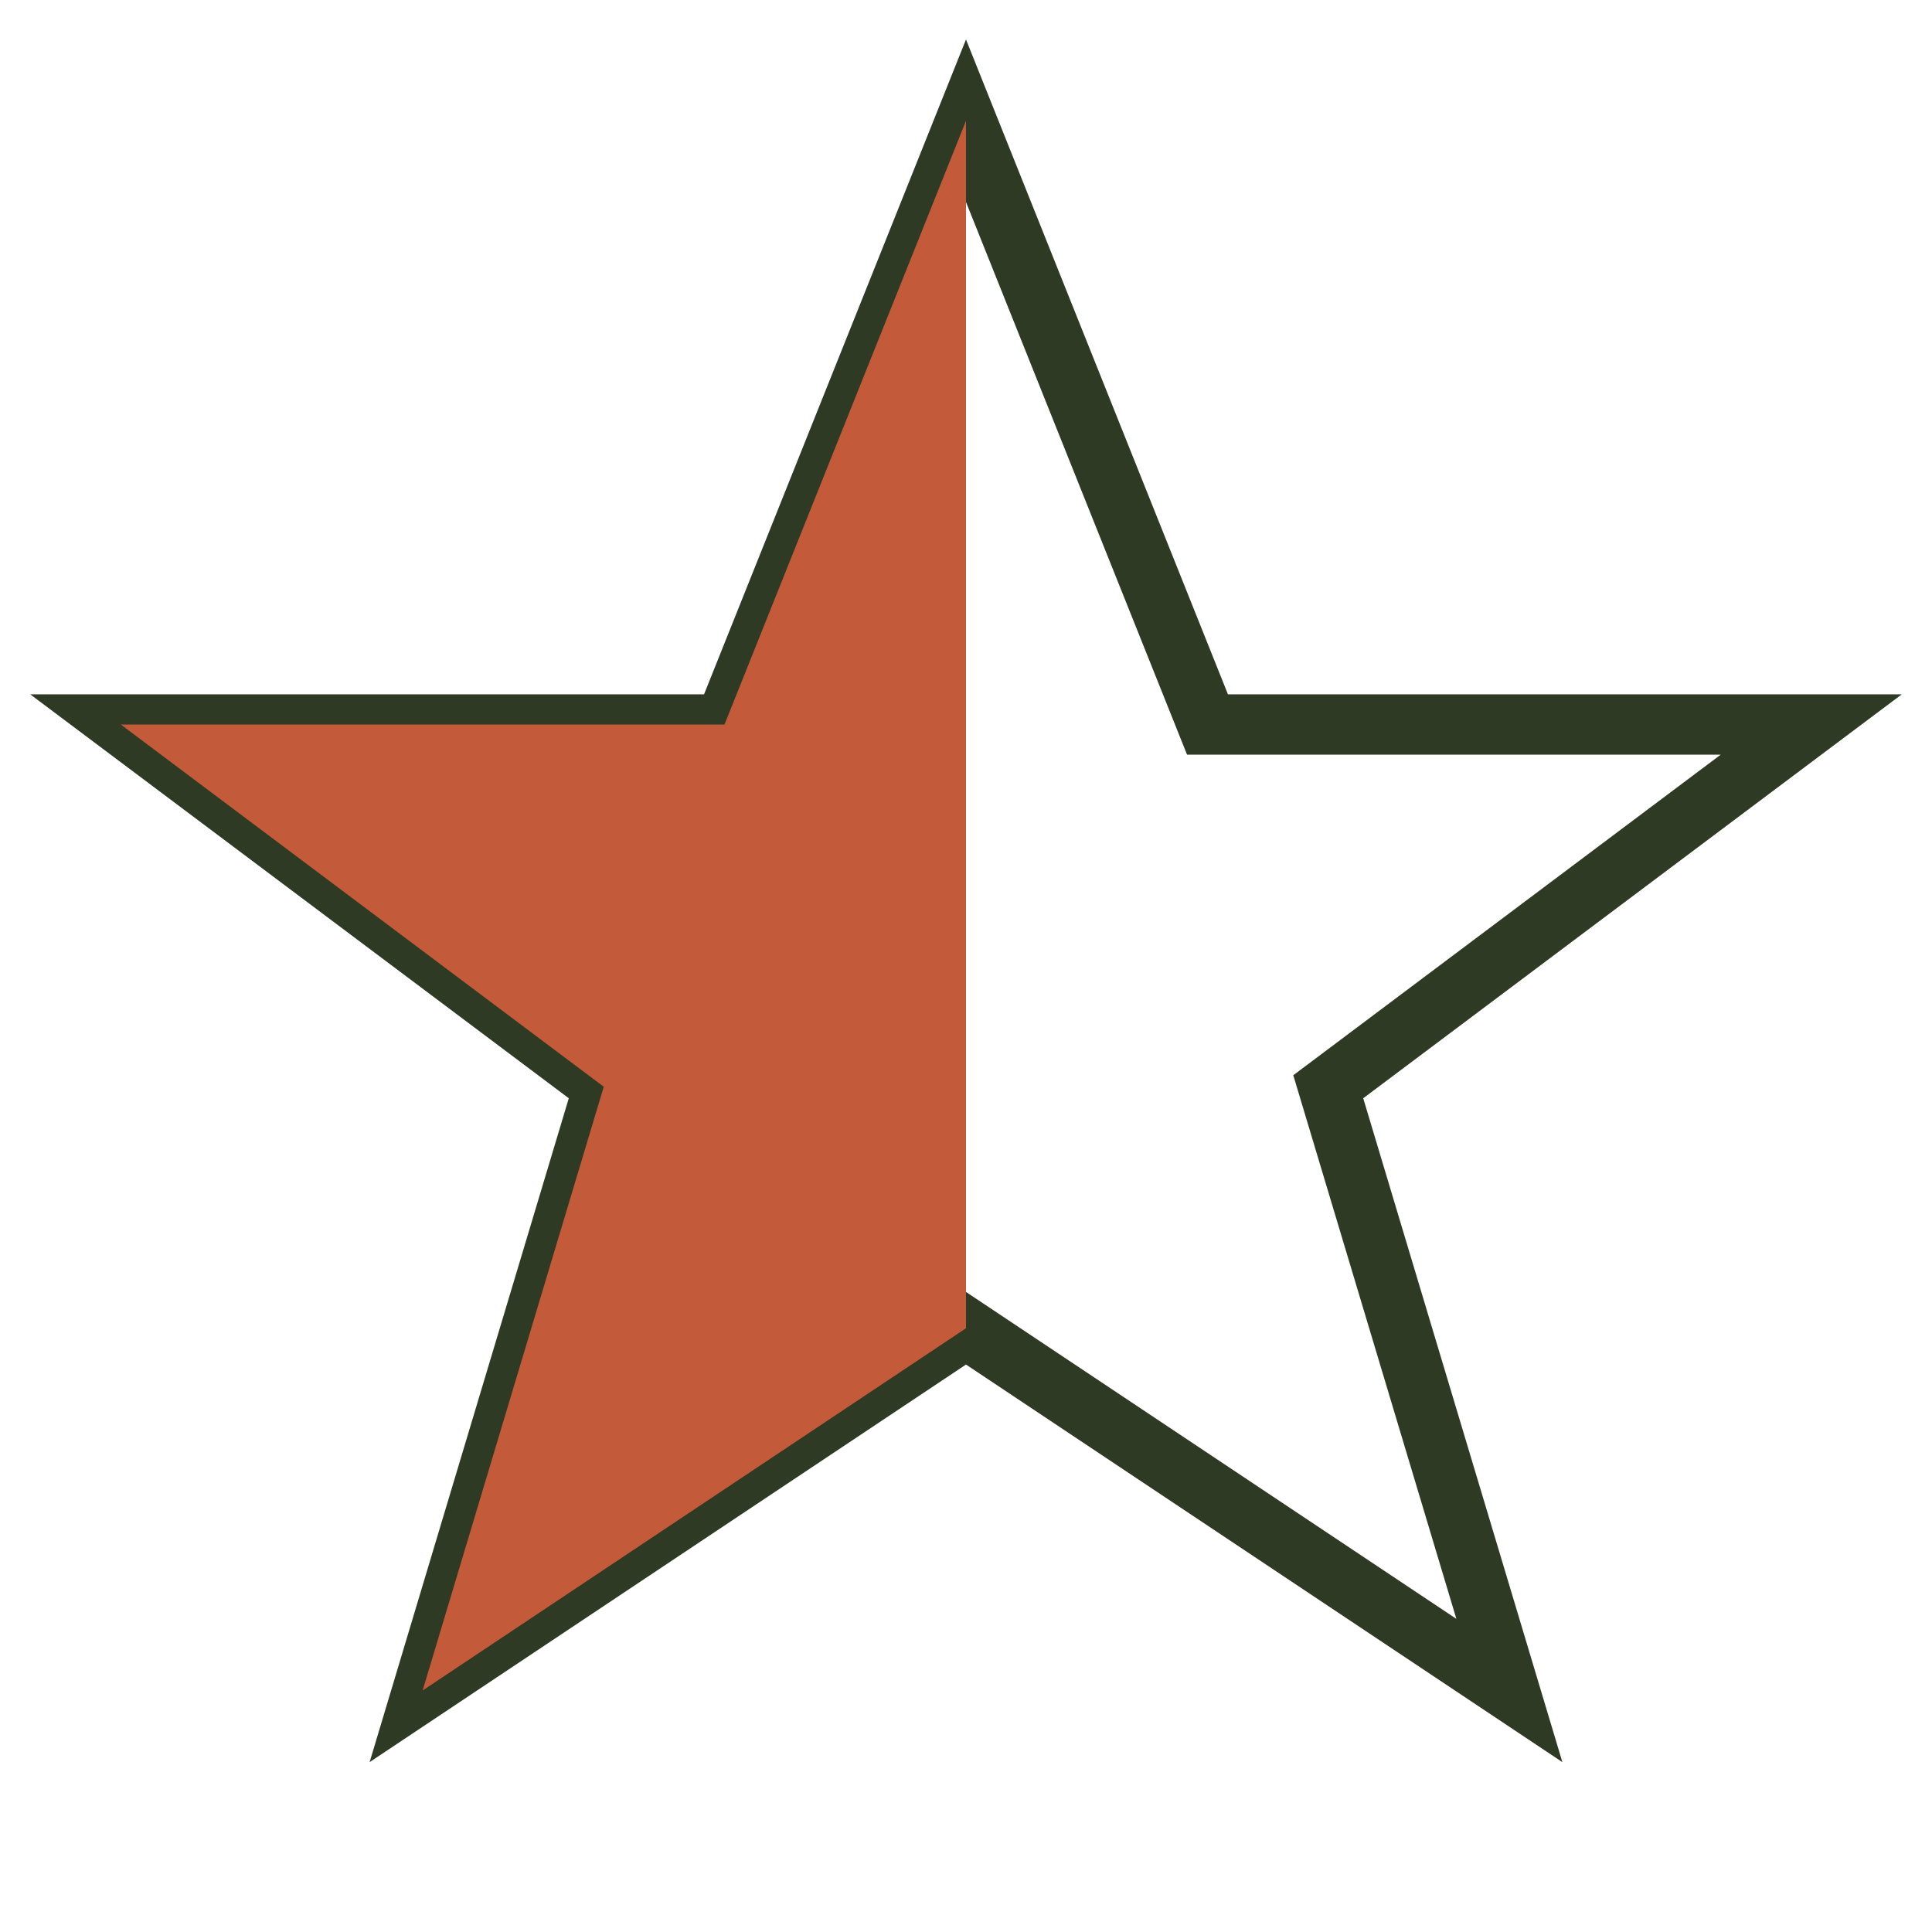
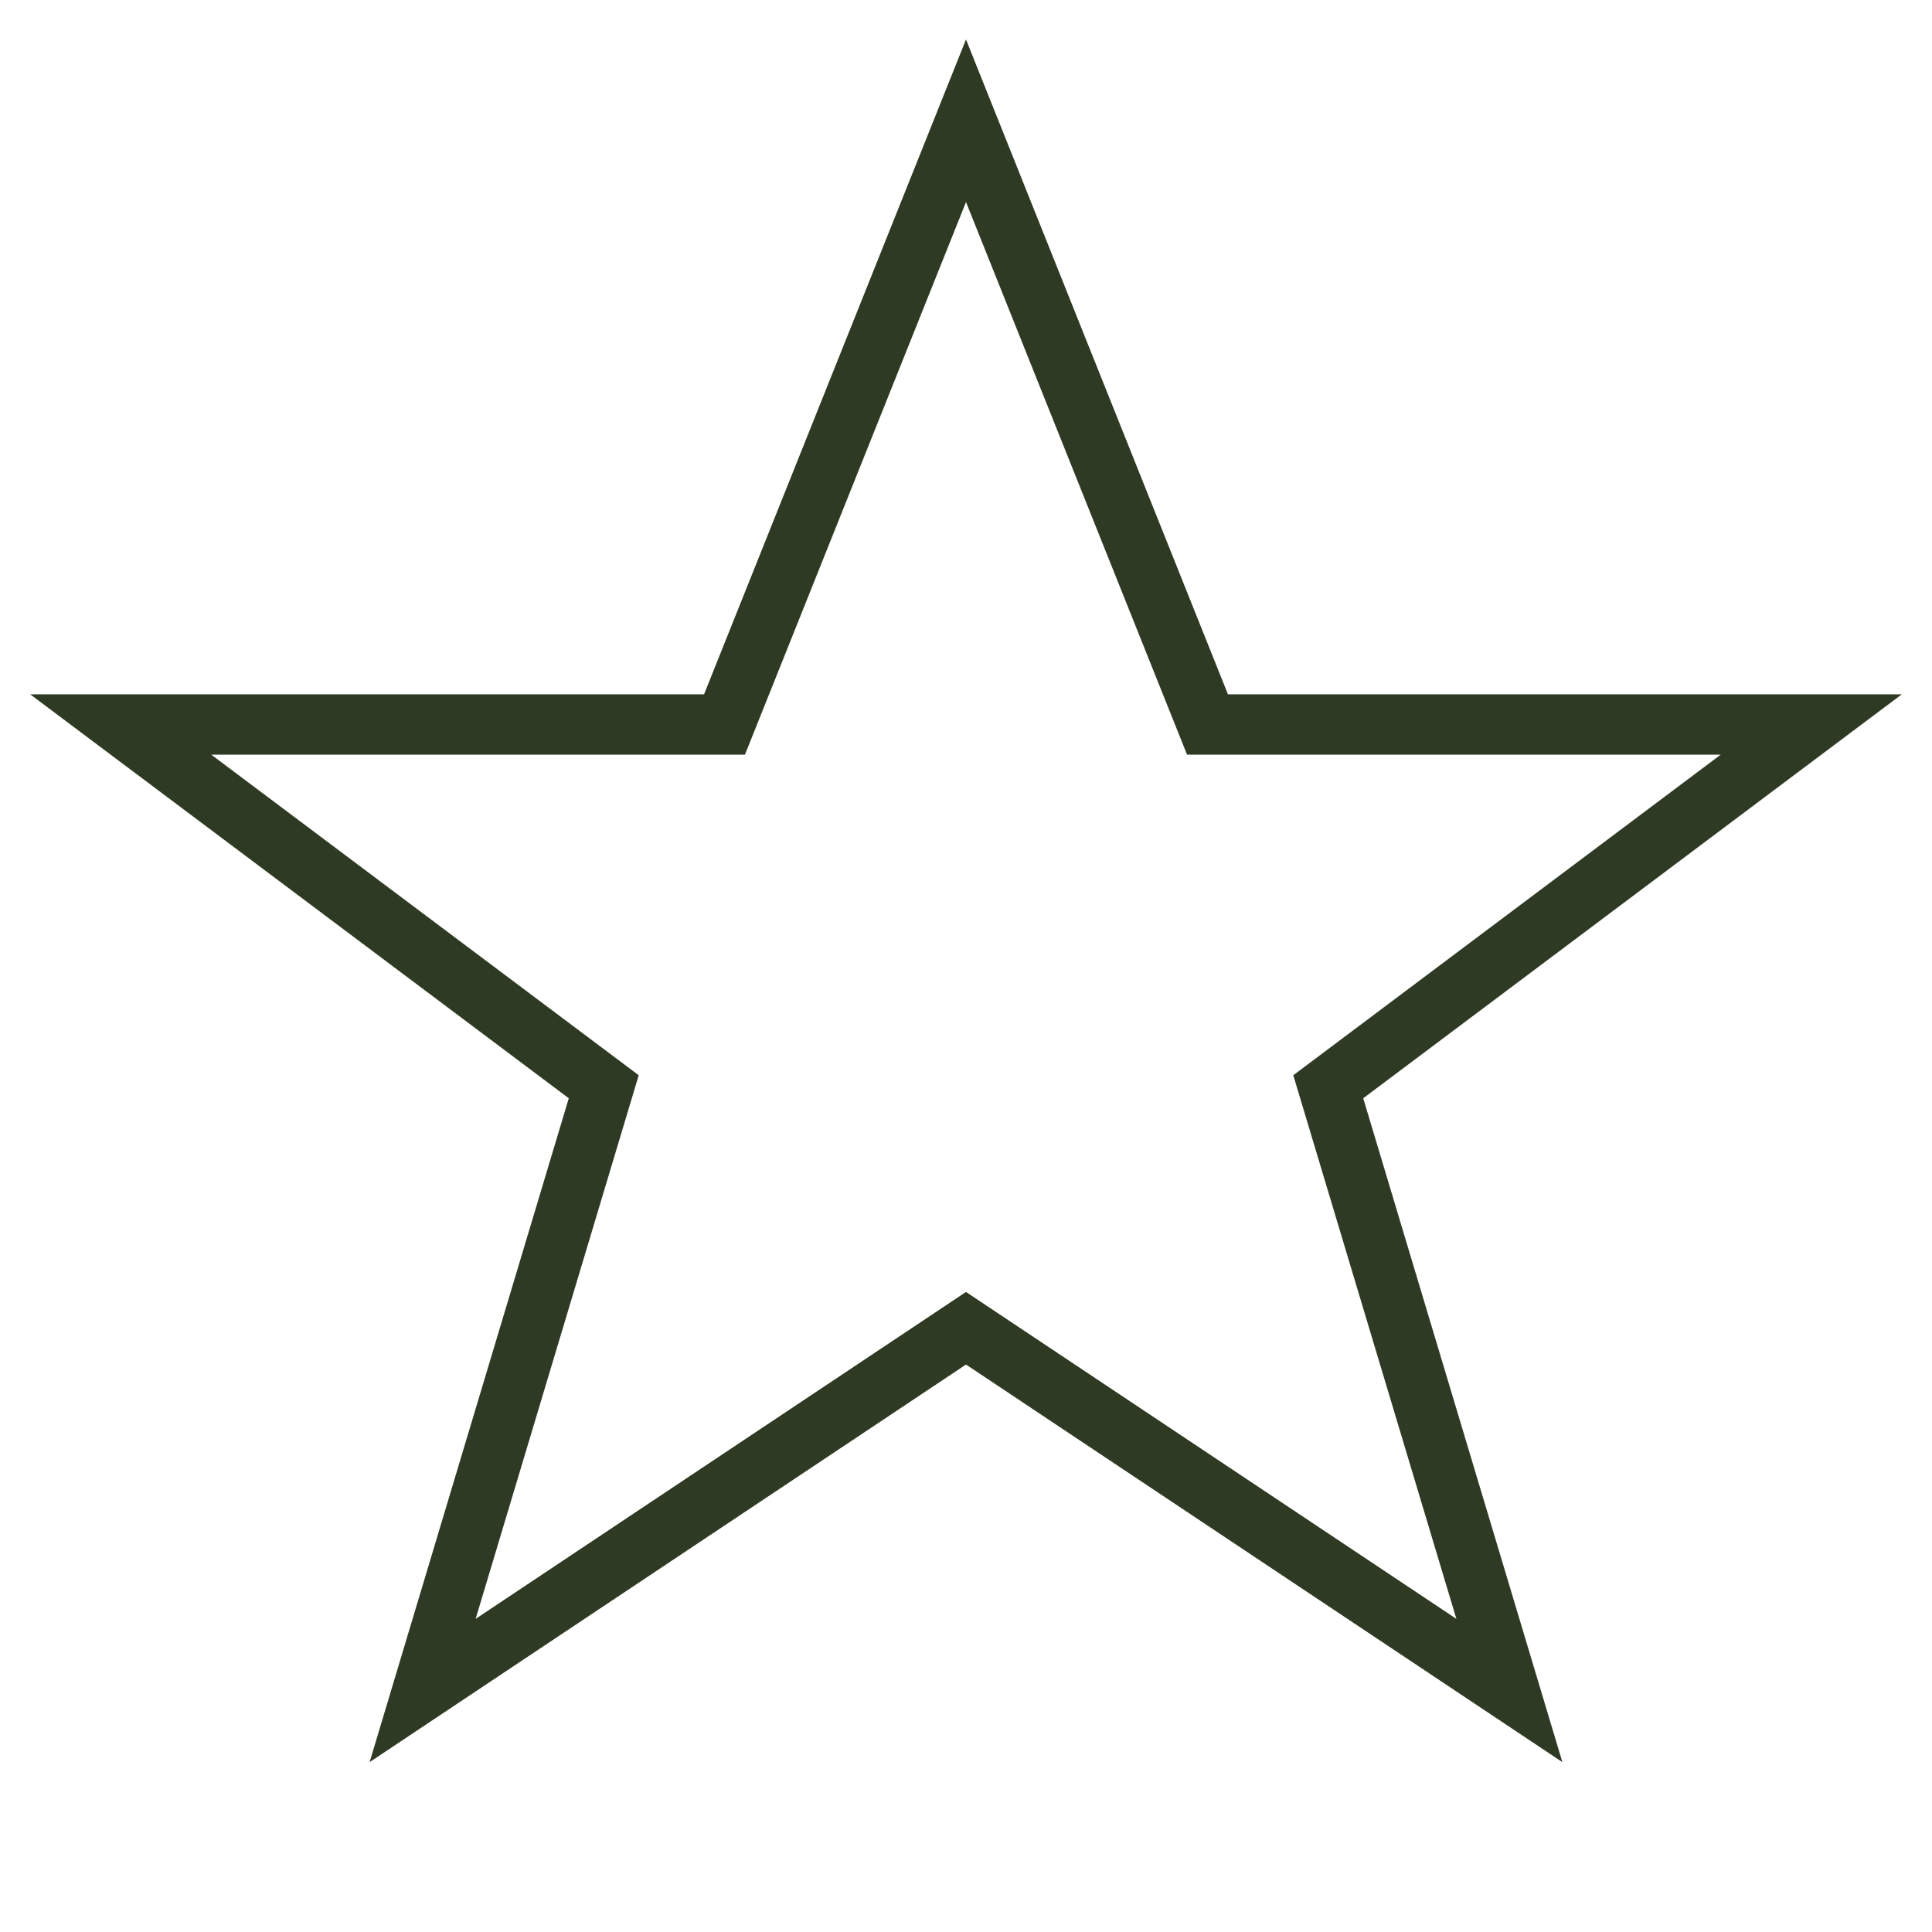
<svg xmlns="http://www.w3.org/2000/svg" width="32" height="32" viewBox="0 0 32 32">
  <defs>
    <clipPath id="h">
      <rect x="0" y="0" width="16" height="32" />
    </clipPath>
  </defs>
  <polygon fill="none" stroke="#2E3A23" points="16,2 20,12 30,12 22,18 25,28 16,22 7,28 10,18 2,12 12,12" />
-   <polygon fill="#C35A3A" clip-path="url(#h)" points="16,2 20,12 30,12 22,18 25,28 16,22 7,28 10,18 2,12 12,12" />
</svg>